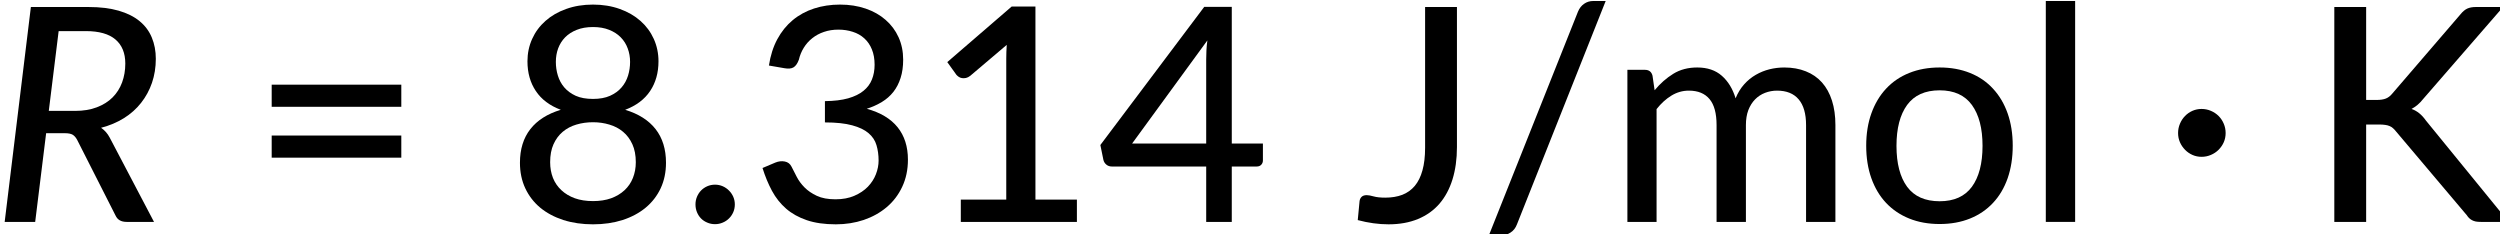
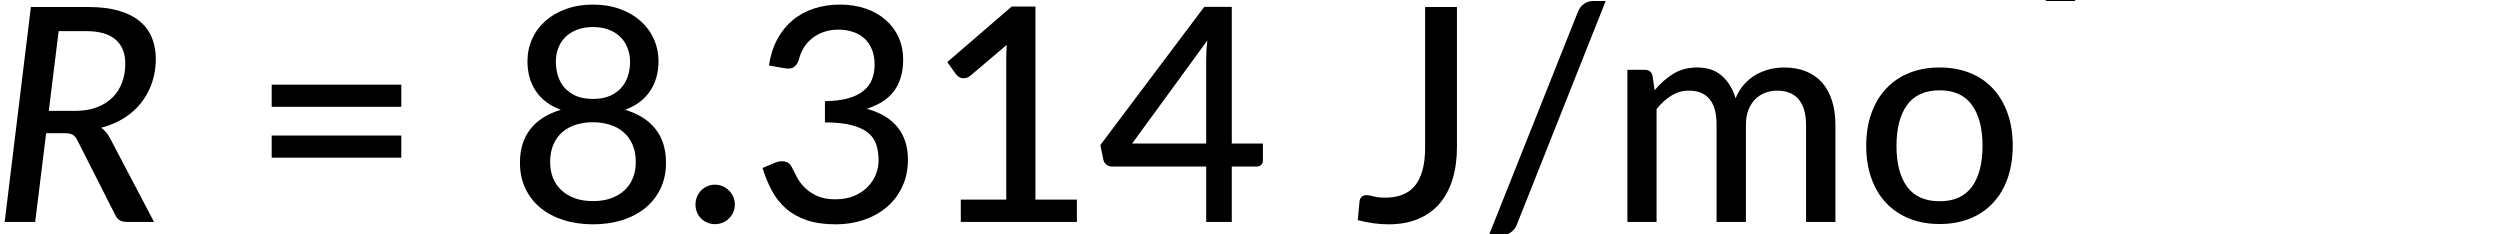
<svg xmlns="http://www.w3.org/2000/svg" xmlns:ns1="http://sodipodi.sourceforge.net/DTD/sodipodi-0.dtd" xmlns:ns2="http://www.inkscape.org/namespaces/inkscape" xmlns:xlink="http://www.w3.org/1999/xlink" width="105.861mm" height="9.915mm" viewBox="0 0 105.861 9.915" version="1.1" id="svg5" xml:space="preserve">
  <ns1:namedview id="namedview7" pagecolor="#ffffff" bordercolor="#666666" borderopacity="1.0" ns2:showpageshadow="2" ns2:pageopacity="0.0" ns2:pagecheckerboard="0" ns2:deskcolor="#d1d1d1" ns2:document-units="mm" showgrid="false" />
  <defs id="defs2">
    <g id="g254">
      <g id="glyph-0-0-2">
-         <path d="m 7.391,-34.172 c 0.508,-0.438 1.055,-0.844 1.641,-1.219 0.594,-0.375 1.238,-0.707 1.938,-1 0.695,-0.289 1.441,-0.52 2.234,-0.688 0.801,-0.164 1.672,-0.25 2.609,-0.25 1.27,0 2.43,0.184 3.484,0.547 1.062,0.355 1.961,0.855 2.703,1.5 0.738,0.648 1.312,1.434 1.719,2.359 0.406,0.93 0.609,1.961 0.609,3.094 0,1.094 -0.148,2.039 -0.438,2.828 -0.281,0.781 -0.648,1.469 -1.094,2.062 -0.449,0.586 -0.938,1.09 -1.469,1.516 -0.531,0.43 -1.039,0.836 -1.516,1.219 -0.48,0.375 -0.898,0.746 -1.25,1.109 -0.344,0.355 -0.555,0.762 -0.625,1.219 l -0.547,3.078 h -3.969 L 13,-20.297 c -0.094,-0.695 -0.016,-1.297 0.234,-1.797 0.258,-0.508 0.609,-0.977 1.047,-1.406 0.438,-0.438 0.926,-0.848 1.469,-1.234 0.539,-0.383 1.047,-0.801 1.516,-1.25 C 17.734,-26.43 18.125,-26.938 18.438,-27.5 c 0.32,-0.562 0.484,-1.227 0.484,-2 0,-0.938 -0.336,-1.676 -1,-2.219 -0.668,-0.551 -1.543,-0.828 -2.625,-0.828 -0.773,0 -1.434,0.086 -1.984,0.25 -0.543,0.168 -1.012,0.355 -1.406,0.562 -0.387,0.199 -0.719,0.383 -1,0.547 -0.281,0.168 -0.539,0.25 -0.766,0.25 -0.543,0 -0.945,-0.238 -1.203,-0.719 z M 11.75,-8.906 c 0,-0.477 0.086,-0.93 0.266,-1.359 C 12.191,-10.691 12.438,-11.062 12.75,-11.375 c 0.312,-0.32 0.676,-0.57 1.094,-0.75 0.414,-0.188 0.875,-0.281 1.375,-0.281 0.477,0 0.926,0.094 1.344,0.281 0.414,0.18 0.773,0.43 1.078,0.75 0.312,0.312 0.555,0.684 0.734,1.109 0.188,0.43 0.281,0.883 0.281,1.359 0,0.5 -0.094,0.965 -0.281,1.391 -0.18,0.43 -0.422,0.797 -0.734,1.109 -0.305,0.305 -0.664,0.547 -1.078,0.734 -0.418,0.18 -0.867,0.266 -1.344,0.266 -0.5,0 -0.961,-0.086 -1.375,-0.266 C 13.426,-5.859 13.062,-6.102 12.75,-6.406 12.438,-6.719 12.191,-7.086 12.016,-7.516 11.836,-7.941 11.75,-8.406 11.75,-8.906 Z M 1.312,-42.922 H 30.703 V 0 H 1.312 Z m 1.609,41.188 H 28.906 V -41.188 H 2.922 Z m 0,0" id="path206" />
-       </g>
+         </g>
      <g id="glyph-0-1-8">
        <path d="m 16.828,-22.172 c 1.656,0 3.109,-0.238 4.359,-0.719 1.258,-0.477 2.305,-1.133 3.141,-1.969 0.844,-0.844 1.477,-1.844 1.906,-3 0.426,-1.156 0.641,-2.41 0.641,-3.766 0,-2.094 -0.656,-3.695 -1.969,-4.812 -1.305,-1.113 -3.277,-1.672 -5.922,-1.672 H 13.562 l -1.969,15.938 z m 2.688,-20.75 c 2.332,0 4.344,0.246 6.031,0.734 1.695,0.492 3.094,1.188 4.188,2.094 1.102,0.906 1.914,2 2.438,3.281 0.531,1.273 0.797,2.684 0.797,4.234 0,1.711 -0.258,3.309 -0.766,4.797 -0.512,1.48 -1.234,2.812 -2.172,4 -0.93,1.188 -2.074,2.211 -3.438,3.062 -1.355,0.844 -2.875,1.484 -4.562,1.922 0.719,0.48 1.297,1.137 1.734,1.969 L 32.609,0 h -5.469 c -1.094,0 -1.836,-0.426 -2.219,-1.281 l -7.641,-15.062 c -0.262,-0.5 -0.562,-0.852 -0.906,-1.062 -0.336,-0.207 -0.871,-0.312 -1.609,-0.312 H 11.062 L 8.875,0 H 2.781 l 5.234,-42.922 z m 0,0" id="path209" />
      </g>
      <g id="glyph-1-0-3">
        <path d="m 7.391,-34.172 c 0.508,-0.438 1.055,-0.844 1.641,-1.219 0.594,-0.375 1.238,-0.707 1.938,-1 0.695,-0.289 1.441,-0.52 2.234,-0.688 0.801,-0.164 1.672,-0.25 2.609,-0.25 1.27,0 2.43,0.184 3.484,0.547 1.062,0.355 1.961,0.855 2.703,1.5 0.738,0.648 1.312,1.434 1.719,2.359 0.406,0.93 0.609,1.961 0.609,3.094 0,1.094 -0.148,2.039 -0.438,2.828 -0.281,0.781 -0.648,1.469 -1.094,2.062 -0.449,0.586 -0.938,1.09 -1.469,1.516 -0.531,0.43 -1.039,0.836 -1.516,1.219 -0.48,0.375 -0.898,0.746 -1.25,1.109 -0.344,0.355 -0.555,0.762 -0.625,1.219 l -0.547,3.078 h -3.969 L 13,-20.297 c -0.094,-0.695 -0.016,-1.297 0.234,-1.797 0.258,-0.508 0.609,-0.977 1.047,-1.406 0.438,-0.438 0.926,-0.848 1.469,-1.234 0.539,-0.383 1.047,-0.801 1.516,-1.25 C 17.734,-26.43 18.125,-26.938 18.438,-27.5 c 0.32,-0.562 0.484,-1.227 0.484,-2 0,-0.938 -0.336,-1.676 -1,-2.219 -0.668,-0.551 -1.543,-0.828 -2.625,-0.828 -0.773,0 -1.434,0.086 -1.984,0.25 -0.543,0.168 -1.012,0.355 -1.406,0.562 -0.387,0.199 -0.719,0.383 -1,0.547 -0.281,0.168 -0.539,0.25 -0.766,0.25 -0.543,0 -0.945,-0.238 -1.203,-0.719 z M 11.75,-8.906 c 0,-0.477 0.086,-0.93 0.266,-1.359 C 12.191,-10.691 12.438,-11.062 12.75,-11.375 c 0.312,-0.32 0.676,-0.57 1.094,-0.75 0.414,-0.188 0.875,-0.281 1.375,-0.281 0.477,0 0.926,0.094 1.344,0.281 0.414,0.18 0.773,0.43 1.078,0.75 0.312,0.312 0.555,0.684 0.734,1.109 0.188,0.43 0.281,0.883 0.281,1.359 0,0.5 -0.094,0.965 -0.281,1.391 -0.18,0.43 -0.422,0.797 -0.734,1.109 -0.305,0.305 -0.664,0.547 -1.078,0.734 -0.418,0.18 -0.867,0.266 -1.344,0.266 -0.5,0 -0.961,-0.086 -1.375,-0.266 C 13.426,-5.859 13.062,-6.102 12.75,-6.406 12.438,-6.719 12.191,-7.086 12.016,-7.516 11.836,-7.941 11.75,-8.406 11.75,-8.906 Z M 1.312,-42.922 H 30.703 V 0 H 1.312 Z m 1.609,41.188 H 28.906 V -41.188 H 2.922 Z m 0,0" id="path212" />
      </g>
      <g id="glyph-1-1-5">
        <path d="M 4.391,-17.25 H 30.281 v 4.422 H 4.391 Z m 0,-10.156 H 30.281 v 4.422 H 4.391 Z m 0,0" id="path215" />
      </g>
      <g id="glyph-1-2">
        <path d="m 17.344,-4.156 c 1.352,0 2.555,-0.188 3.609,-0.562 1.051,-0.383 1.945,-0.922 2.688,-1.609 0.738,-0.688 1.297,-1.504 1.672,-2.453 0.383,-0.957 0.578,-2.004 0.578,-3.141 0,-1.395 -0.23,-2.594 -0.688,-3.594 C 24.742,-16.523 24.125,-17.352 23.344,-18 c -0.781,-0.656 -1.695,-1.133 -2.734,-1.438 -1.031,-0.312 -2.121,-0.469 -3.266,-0.469 -1.18,0 -2.289,0.156 -3.328,0.469 -1.031,0.305 -1.938,0.781 -2.719,1.438 -0.773,0.648 -1.387,1.477 -1.844,2.484 -0.449,1 -0.672,2.199 -0.672,3.594 0,1.137 0.188,2.184 0.562,3.141 0.383,0.949 0.945,1.766 1.688,2.453 0.738,0.688 1.633,1.227 2.688,1.609 1.051,0.375 2.258,0.562 3.625,0.562 z m 0,-34.766 c -1.242,0 -2.324,0.188 -3.25,0.562 -0.93,0.367 -1.703,0.867 -2.328,1.5 -0.617,0.637 -1.078,1.375 -1.391,2.219 -0.305,0.836 -0.453,1.73 -0.453,2.688 0,0.938 0.133,1.852 0.406,2.734 0.27,0.887 0.695,1.672 1.281,2.359 0.594,0.688 1.352,1.246 2.281,1.672 0.938,0.418 2.086,0.625 3.453,0.625 1.332,0 2.469,-0.207 3.406,-0.625 0.945,-0.426 1.711,-0.984 2.297,-1.672 0.594,-0.688 1.023,-1.473 1.297,-2.359 0.27,-0.883 0.406,-1.797 0.406,-2.734 0,-0.957 -0.156,-1.852 -0.469,-2.688 -0.305,-0.844 -0.766,-1.582 -1.391,-2.219 -0.617,-0.633 -1.387,-1.133 -2.312,-1.5 -0.93,-0.375 -2.008,-0.562 -3.234,-0.562 z m 6.422,16.531 c 2.664,0.805 4.691,2.09 6.078,3.859 1.383,1.773 2.078,4.012 2.078,6.719 0,1.875 -0.355,3.574 -1.062,5.094 -0.711,1.512 -1.711,2.805 -3,3.875 -1.281,1.062 -2.82,1.887 -4.609,2.469 -1.793,0.57 -3.762,0.859 -5.906,0.859 -2.156,0 -4.133,-0.289 -5.922,-0.859 C 9.629,-0.957 8.086,-1.781 6.797,-2.844 5.516,-3.914 4.52,-5.207 3.812,-6.719 3.102,-8.238 2.75,-9.938 2.75,-11.812 c 0,-2.707 0.691,-4.945 2.078,-6.719 1.383,-1.77 3.41,-3.055 6.078,-3.859 -2.211,-0.832 -3.871,-2.082 -4.984,-3.75 C 4.805,-27.805 4.25,-29.785 4.25,-32.078 c 0,-1.594 0.312,-3.082 0.938,-4.469 0.625,-1.383 1.508,-2.582 2.656,-3.594 1.145,-1.02 2.523,-1.816 4.141,-2.391 1.613,-0.582 3.398,-0.875 5.359,-0.875 1.945,0 3.727,0.293 5.344,0.875 1.613,0.574 2.992,1.371 4.141,2.391 1.145,1.012 2.031,2.211 2.656,3.594 0.625,1.387 0.938,2.875 0.938,4.469 0,2.293 -0.559,4.273 -1.672,5.938 -1.117,1.668 -2.777,2.918 -4.984,3.75 z m 0,0" id="path218" />
      </g>
      <g id="glyph-1-3">
        <path d="m 3.141,-3.5 c 0,-0.531 0.098,-1.035 0.297,-1.516 0.195,-0.477 0.469,-0.895 0.812,-1.25 0.352,-0.363 0.77,-0.648 1.25,-0.859 0.477,-0.207 0.992,-0.312 1.547,-0.312 0.539,0 1.051,0.105 1.531,0.312 0.477,0.211 0.895,0.496 1.25,0.859 0.363,0.355 0.648,0.773 0.859,1.25 C 10.895,-4.535 11,-4.031 11,-3.5 c 0,0.562 -0.105,1.086 -0.312,1.562 -0.211,0.48 -0.496,0.898 -0.859,1.25 -0.355,0.355 -0.773,0.633 -1.25,0.828 -0.48,0.207 -0.992,0.312 -1.531,0.312 C 6.492,0.453 5.977,0.348 5.5,0.141 5.02,-0.055 4.602,-0.332 4.25,-0.688 3.906,-1.039 3.633,-1.457 3.438,-1.938 3.238,-2.414 3.141,-2.938 3.141,-3.5 Z m 0,0" id="path221" />
      </g>
      <g id="glyph-1-4">
        <path d="m 3.703,-31.234 c 0.301,-1.988 0.859,-3.738 1.672,-5.25 0.82,-1.52 1.848,-2.789 3.078,-3.812 1.238,-1.031 2.66,-1.805 4.266,-2.328 1.602,-0.52 3.332,-0.781 5.188,-0.781 1.852,0 3.555,0.266 5.109,0.797 1.551,0.531 2.879,1.281 3.984,2.25 1.113,0.961 1.977,2.117 2.594,3.469 0.613,1.355 0.922,2.852 0.922,4.484 0,1.375 -0.172,2.594 -0.516,3.656 -0.336,1.055 -0.812,1.98 -1.438,2.781 -0.625,0.793 -1.391,1.465 -2.297,2.016 -0.898,0.543 -1.902,0.996 -3.016,1.359 2.727,0.75 4.781,1.98 6.156,3.688 1.375,1.711 2.062,3.867 2.062,6.469 0,2.012 -0.383,3.82 -1.141,5.422 -0.75,1.605 -1.789,2.965 -3.109,4.078 -1.312,1.105 -2.84,1.953 -4.578,2.547 -1.742,0.582 -3.602,0.875 -5.578,0.875 -2.25,0 -4.184,-0.277 -5.797,-0.828 C 9.648,-0.895 8.273,-1.66 7.141,-2.641 6.004,-3.629 5.062,-4.816 4.312,-6.203 3.57,-7.586 2.941,-9.109 2.422,-10.766 L 4.969,-11.844 C 5.625,-12.113 6.258,-12.188 6.875,-12.062 c 0.613,0.117 1.062,0.461 1.344,1.031 0.301,0.594 0.645,1.266 1.031,2.016 0.383,0.75 0.906,1.461 1.562,2.125 0.664,0.668 1.488,1.23 2.469,1.688 0.988,0.461 2.227,0.688 3.719,0.688 1.438,0 2.691,-0.234 3.766,-0.703 1.082,-0.469 1.984,-1.07 2.703,-1.812 0.719,-0.75 1.254,-1.582 1.609,-2.5 0.352,-0.914 0.531,-1.82 0.531,-2.719 0,-1.113 -0.141,-2.141 -0.422,-3.078 -0.273,-0.938 -0.805,-1.738 -1.594,-2.406 -0.781,-0.664 -1.871,-1.188 -3.266,-1.562 -1.398,-0.383 -3.211,-0.578 -5.438,-0.578 v -4.25 c 1.832,-0.02 3.379,-0.207 4.641,-0.562 1.27,-0.363 2.289,-0.863 3.062,-1.5 0.781,-0.633 1.344,-1.391 1.688,-2.266 0.352,-0.875 0.531,-1.852 0.531,-2.938 0,-1.176 -0.184,-2.203 -0.547,-3.078 -0.355,-0.875 -0.855,-1.602 -1.5,-2.188 -0.648,-0.594 -1.418,-1.031 -2.312,-1.312 -0.887,-0.289 -1.844,-0.438 -2.875,-0.438 -1.043,0 -2,0.152 -2.875,0.453 -0.875,0.293 -1.652,0.711 -2.328,1.25 -0.68,0.531 -1.246,1.168 -1.703,1.906 -0.461,0.742 -0.789,1.539 -0.984,2.391 -0.281,0.762 -0.637,1.273 -1.062,1.531 -0.43,0.262 -1.043,0.32 -1.844,0.172 z m 0,0" id="path224" />
      </g>
      <g id="glyph-1-5">
        <path d="M 30.547,-4.453 V 0 H 7.359 V -4.453 H 16.438 v -28.125 c 0,-0.895 0.031,-1.82 0.094,-2.781 l -7.297,6.188 c -0.281,0.219 -0.562,0.359 -0.844,0.422 -0.273,0.055 -0.531,0.062 -0.781,0.031 -0.25,-0.039 -0.469,-0.125 -0.656,-0.25 -0.188,-0.133 -0.344,-0.27 -0.469,-0.406 l -1.828,-2.547 12.859,-11.094 h 4.75 v 38.562 z m 0,0" id="path227" />
      </g>
      <g id="glyph-1-6">
        <path d="m 21.703,-15.656 v -16.75 c 0,-0.57 0.016,-1.18 0.047,-1.828 0.031,-0.656 0.094,-1.328 0.188,-2.016 L 6.906,-15.656 Z m 11.328,0 v 3.375 c 0,0.336 -0.109,0.621 -0.328,0.859 -0.219,0.242 -0.527,0.359 -0.922,0.359 H 26.812 V 0 H 21.703 V -11.062 H 2.875 c -0.438,0 -0.809,-0.125 -1.109,-0.375 -0.305,-0.25 -0.5,-0.562 -0.594,-0.938 l -0.609,-2.984 20.75,-27.594 h 5.5 v 27.297 z m 0,0" id="path230" />
      </g>
      <g id="glyph-1-7">
        <path d="m 20.5,-14.938 c 0,2.387 -0.297,4.539 -0.891,6.453 C 19.016,-6.578 18.145,-4.957 17,-3.625 c -1.148,1.324 -2.574,2.34 -4.281,3.047 -1.711,0.707 -3.668,1.062 -5.875,1.062 -1.992,0 -4.043,-0.281 -6.156,-0.844 L 1.047,-4.125 C 1.086,-4.477 1.223,-4.77 1.453,-5 c 0.227,-0.227 0.57,-0.344 1.031,-0.344 0.332,0 0.789,0.086 1.375,0.25 0.594,0.168 1.367,0.25 2.328,0.25 1.27,0 2.398,-0.188 3.391,-0.562 0.988,-0.383 1.82,-0.977 2.5,-1.781 0.676,-0.812 1.188,-1.844 1.531,-3.094 0.352,-1.258 0.531,-2.766 0.531,-4.516 v -28.125 H 20.5 Z m 0,0" id="path233" />
      </g>
      <g id="glyph-1-8">
        <path d="m 7.562,0.484 c -0.281,0.75 -0.727,1.305 -1.328,1.672 -0.594,0.375 -1.211,0.562 -1.844,0.562 H 1.938 L 19.75,-42 c 0.281,-0.676 0.688,-1.195 1.219,-1.562 0.531,-0.375 1.145,-0.562 1.844,-0.562 h 2.469 z m 0,0" id="path236" />
      </g>
      <g id="glyph-1-9">
        <path d="m 4.094,0 v -30.375 h 3.5 c 0.812,0 1.316,0.391 1.516,1.172 l 0.422,2.906 c 1.113,-1.344 2.352,-2.438 3.719,-3.281 1.363,-0.844 2.961,-1.266 4.797,-1.266 2.02,0 3.656,0.555 4.906,1.656 1.258,1.105 2.176,2.605 2.75,4.5 0.438,-1.07 1.004,-2 1.703,-2.781 0.695,-0.781 1.473,-1.414 2.328,-1.906 0.863,-0.5 1.773,-0.867 2.734,-1.109 0.969,-0.238 1.953,-0.359 2.953,-0.359 1.613,0 3.051,0.258 4.312,0.766 1.27,0.5 2.344,1.242 3.219,2.219 0.875,0.98 1.539,2.188 2,3.625 0.457,1.43 0.688,3.059 0.688,4.891 V 0 H 39.781 v -19.344 c 0,-2.27 -0.496,-3.984 -1.484,-5.141 -0.98,-1.156 -2.418,-1.734 -4.312,-1.734 -0.836,0 -1.633,0.148 -2.391,0.438 -0.762,0.293 -1.43,0.73 -2,1.312 -0.562,0.574 -1.012,1.289 -1.344,2.141 -0.324,0.855 -0.484,1.852 -0.484,2.984 V 0 H 21.906 v -19.344 c 0,-2.344 -0.469,-4.07 -1.406,-5.188 -0.938,-1.125 -2.312,-1.688 -4.125,-1.688 -1.25,0 -2.418,0.336 -3.5,1 -1.074,0.656 -2.059,1.555 -2.953,2.688 V 0 Z m 0,0" id="path239" />
      </g>
      <g id="glyph-1-10">
        <path d="m 17.031,-30.844 c 2.238,0 4.258,0.367 6.062,1.094 1.801,0.719 3.332,1.766 4.594,3.141 1.27,1.367 2.242,3.012 2.922,4.938 0.676,1.918 1.016,4.07 1.016,6.453 0,2.398 -0.34,4.562 -1.016,6.5 -0.68,1.93 -1.652,3.57 -2.922,4.922 -1.262,1.355 -2.793,2.398 -4.594,3.125 -1.805,0.727 -3.824,1.094 -6.062,1.094 -2.25,0 -4.277,-0.367 -6.078,-1.094 -1.805,-0.727 -3.344,-1.77 -4.625,-3.125 -1.273,-1.352 -2.25,-2.992 -2.938,-4.922 -0.688,-1.938 -1.031,-4.102 -1.031,-6.5 0,-2.383 0.344,-4.535 1.031,-6.453 0.688,-1.926 1.664,-3.57 2.938,-4.938 1.281,-1.375 2.82,-2.422 4.625,-3.141 1.801,-0.727 3.828,-1.094 6.078,-1.094 z m 0,26.719 c 2.875,0 5.02,-0.961 6.438,-2.891 1.414,-1.938 2.125,-4.66 2.125,-8.172 0,-3.5 -0.711,-6.223 -2.125,-8.172 -1.418,-1.945 -3.562,-2.922 -6.438,-2.922 -2.906,0 -5.074,0.977 -6.5,2.922 -1.418,1.949 -2.125,4.672 -2.125,8.172 0,3.512 0.707,6.234 2.125,8.172 1.426,1.93 3.594,2.891 6.5,2.891 z m 0,0" id="path242" />
      </g>
      <g id="glyph-1-11">
-         <path d="M 10.078,-44.125 V 0 H 4.219 v -44.125 z m 0,0" id="path245" />
+         <path d="M 10.078,-44.125 H 4.219 v -44.125 z m 0,0" id="path245" />
      </g>
      <g id="glyph-1-12">
-         <path d="m 3.141,-17.75 c 0,-0.656 0.125,-1.273 0.375,-1.859 0.25,-0.594 0.586,-1.109 1.016,-1.547 0.426,-0.438 0.922,-0.781 1.484,-1.031 0.57,-0.25 1.176,-0.375 1.812,-0.375 0.656,0 1.273,0.125 1.859,0.375 0.594,0.25 1.109,0.594 1.547,1.031 0.438,0.438 0.781,0.953 1.031,1.547 0.25,0.586 0.375,1.203 0.375,1.859 0,0.656 -0.125,1.273 -0.375,1.844 -0.25,0.562 -0.594,1.062 -1.031,1.5 -0.438,0.438 -0.953,0.781 -1.547,1.031 -0.586,0.25 -1.203,0.375 -1.859,0.375 -0.637,0 -1.242,-0.125 -1.812,-0.375 -0.562,-0.25 -1.059,-0.594 -1.484,-1.031 -0.43,-0.438 -0.766,-0.938 -1.016,-1.5 -0.25,-0.57 -0.375,-1.188 -0.375,-1.844 z m 0,0" id="path248" />
-       </g>
+         </g>
      <g id="glyph-1-13">
-         <path d="M 11.656,-24.359 H 13.75 c 0.758,0 1.375,-0.094 1.844,-0.281 0.469,-0.188 0.891,-0.508 1.266,-0.969 l 13.656,-15.875 c 0.438,-0.539 0.883,-0.914 1.344,-1.125 0.457,-0.207 1.023,-0.312 1.703,-0.312 H 39 L 23.109,-24.625 c -0.406,0.512 -0.805,0.93 -1.188,1.25 -0.387,0.324 -0.789,0.594 -1.203,0.812 1.094,0.375 2.047,1.141 2.859,2.297 L 40.109,0 h -5.531 c -0.398,0 -0.742,-0.023 -1.031,-0.078 -0.281,-0.062 -0.531,-0.148 -0.75,-0.266 -0.211,-0.113 -0.398,-0.25 -0.562,-0.406 -0.168,-0.156 -0.32,-0.344 -0.453,-0.562 L 17.641,-18.047 c -0.199,-0.258 -0.402,-0.477 -0.609,-0.656 -0.199,-0.188 -0.43,-0.332 -0.688,-0.438 -0.25,-0.113 -0.547,-0.191 -0.891,-0.234 -0.344,-0.051 -0.746,-0.078 -1.203,-0.078 H 11.656 V 0 H 5.297 v -42.922 h 6.359 z m 0,0" id="path251" />
-       </g>
+         </g>
    </g>
  </defs>
  <g ns2:label="Layer 1" ns2:groupmode="layer" id="layer1" transform="translate(-24.191,-45.894)">
    <g id="g361" transform="matrix(0.212,0,0,0.212,-101.395,19.779)" ns2:export-filename="13667_Equation_2.png" ns2:export-xdpi="600" ns2:export-ydpi="600">
      <g fill="#000000" fill-opacity="1" id="g260">
        <use xlink:href="#glyph-0-1-8" x="590.539" y="167.506" id="use258" />
      </g>
      <g fill="#000000" fill-opacity="1" id="g264">
        <use xlink:href="#glyph-1-1-5" x="642.262" y="167.506" id="use262" />
      </g>
      <g fill="#000000" fill-opacity="1" id="g276">
        <use xlink:href="#glyph-1-2" x="693.49" y="167.506" id="use266" />
        <use xlink:href="#glyph-1-3" x="728.16" y="167.506" id="use268" />
        <use xlink:href="#glyph-1-4" x="742.267" y="167.506" id="use270" />
        <use xlink:href="#glyph-1-5" x="776.937" y="167.506" id="use272" />
        <use xlink:href="#glyph-1-6" x="811.607" y="167.506" id="use274" />
      </g>
      <g fill="#000000" fill-opacity="1" id="g280">
        <use xlink:href="#glyph-1-7" x="862.894" y="167.506" id="use278" />
      </g>
      <g fill="#000000" fill-opacity="1" id="g284">
        <use xlink:href="#glyph-1-8" x="887.821" y="167.506" id="use282" />
      </g>
      <g fill="#000000" fill-opacity="1" id="g292">
        <use xlink:href="#glyph-1-9" x="913.345" y="167.506" id="use286" />
        <use xlink:href="#glyph-1-10" x="962.78" y="167.506" id="use288" />
        <use xlink:href="#glyph-1-11" x="996.792" y="167.506" id="use290" />
      </g>
      <g fill="#000000" fill-opacity="1" id="g296">
        <use xlink:href="#glyph-1-12" x="1024.289" y="167.506" id="use294" />
      </g>
      <g fill="#000000" fill-opacity="1" id="g300">
        <use xlink:href="#glyph-1-13" x="1053.34" y="167.506" id="use298" />
      </g>
    </g>
  </g>
</svg>